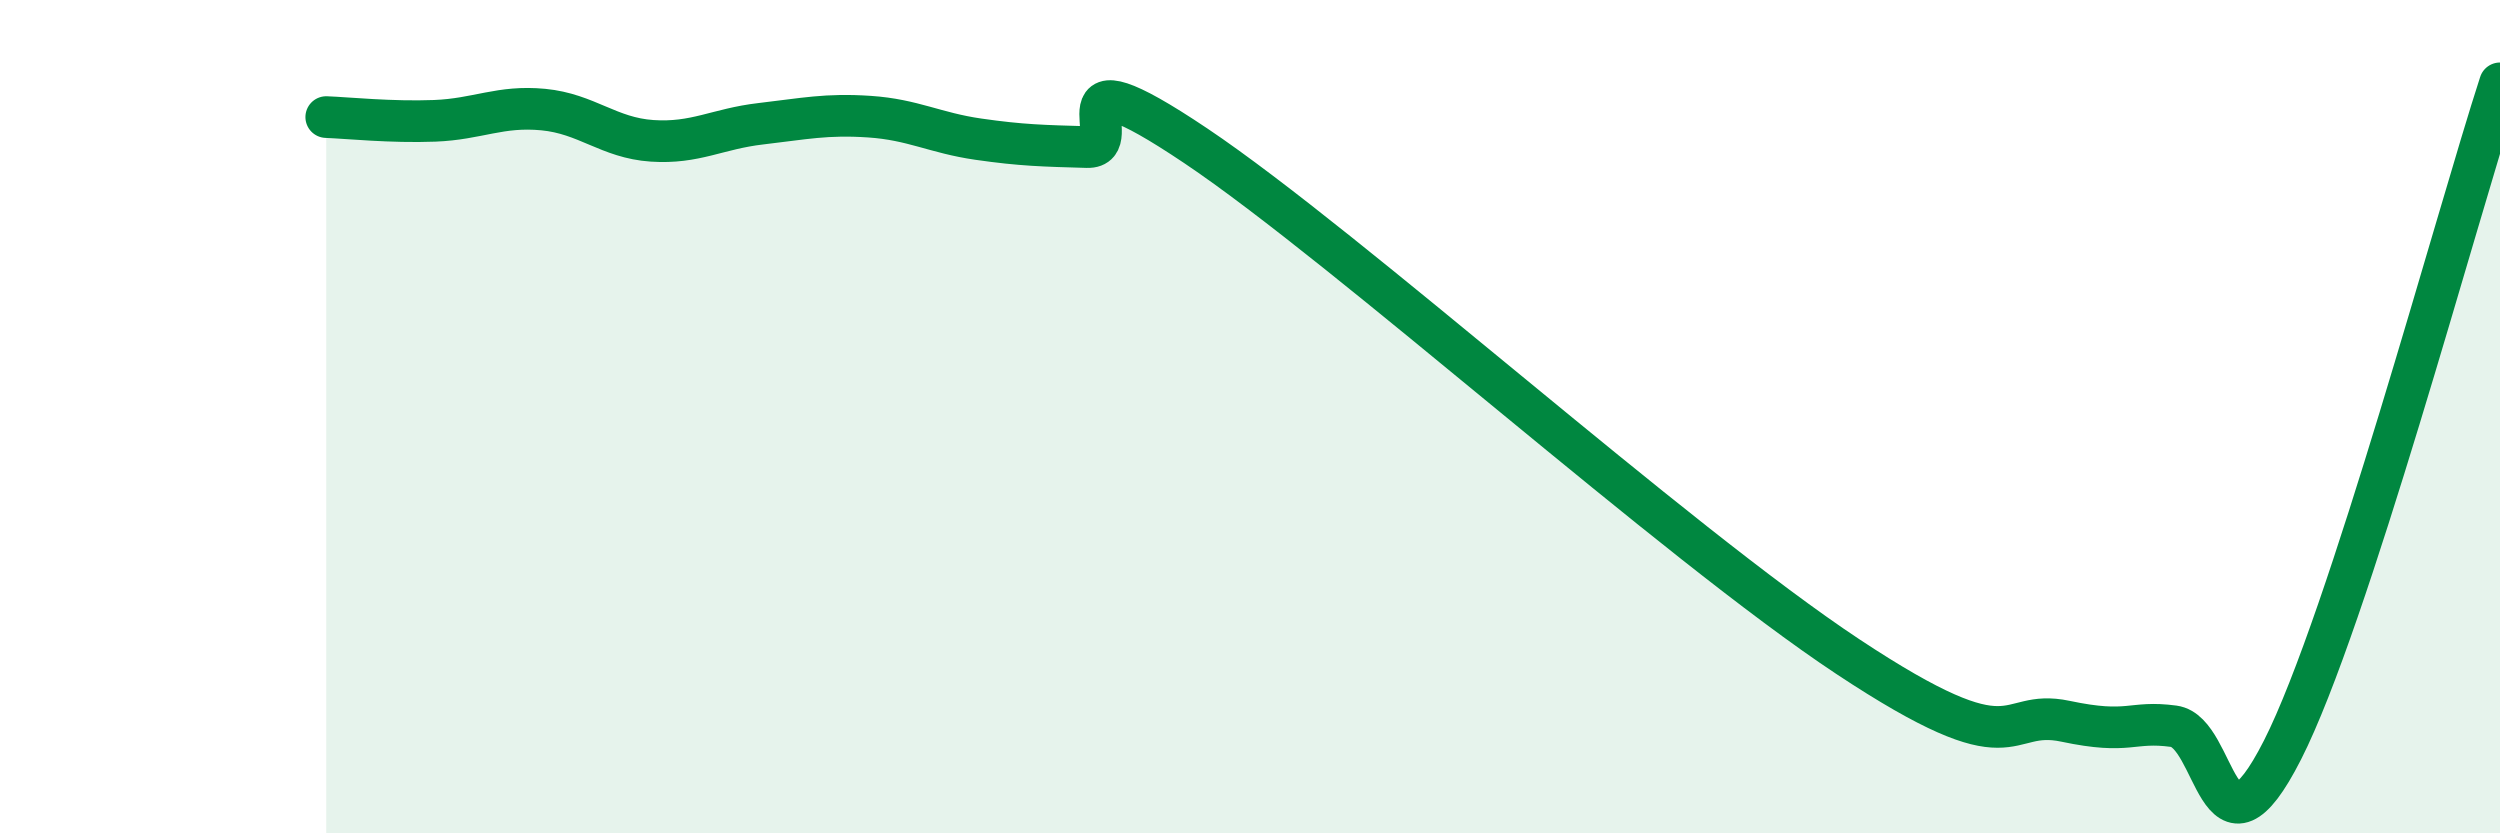
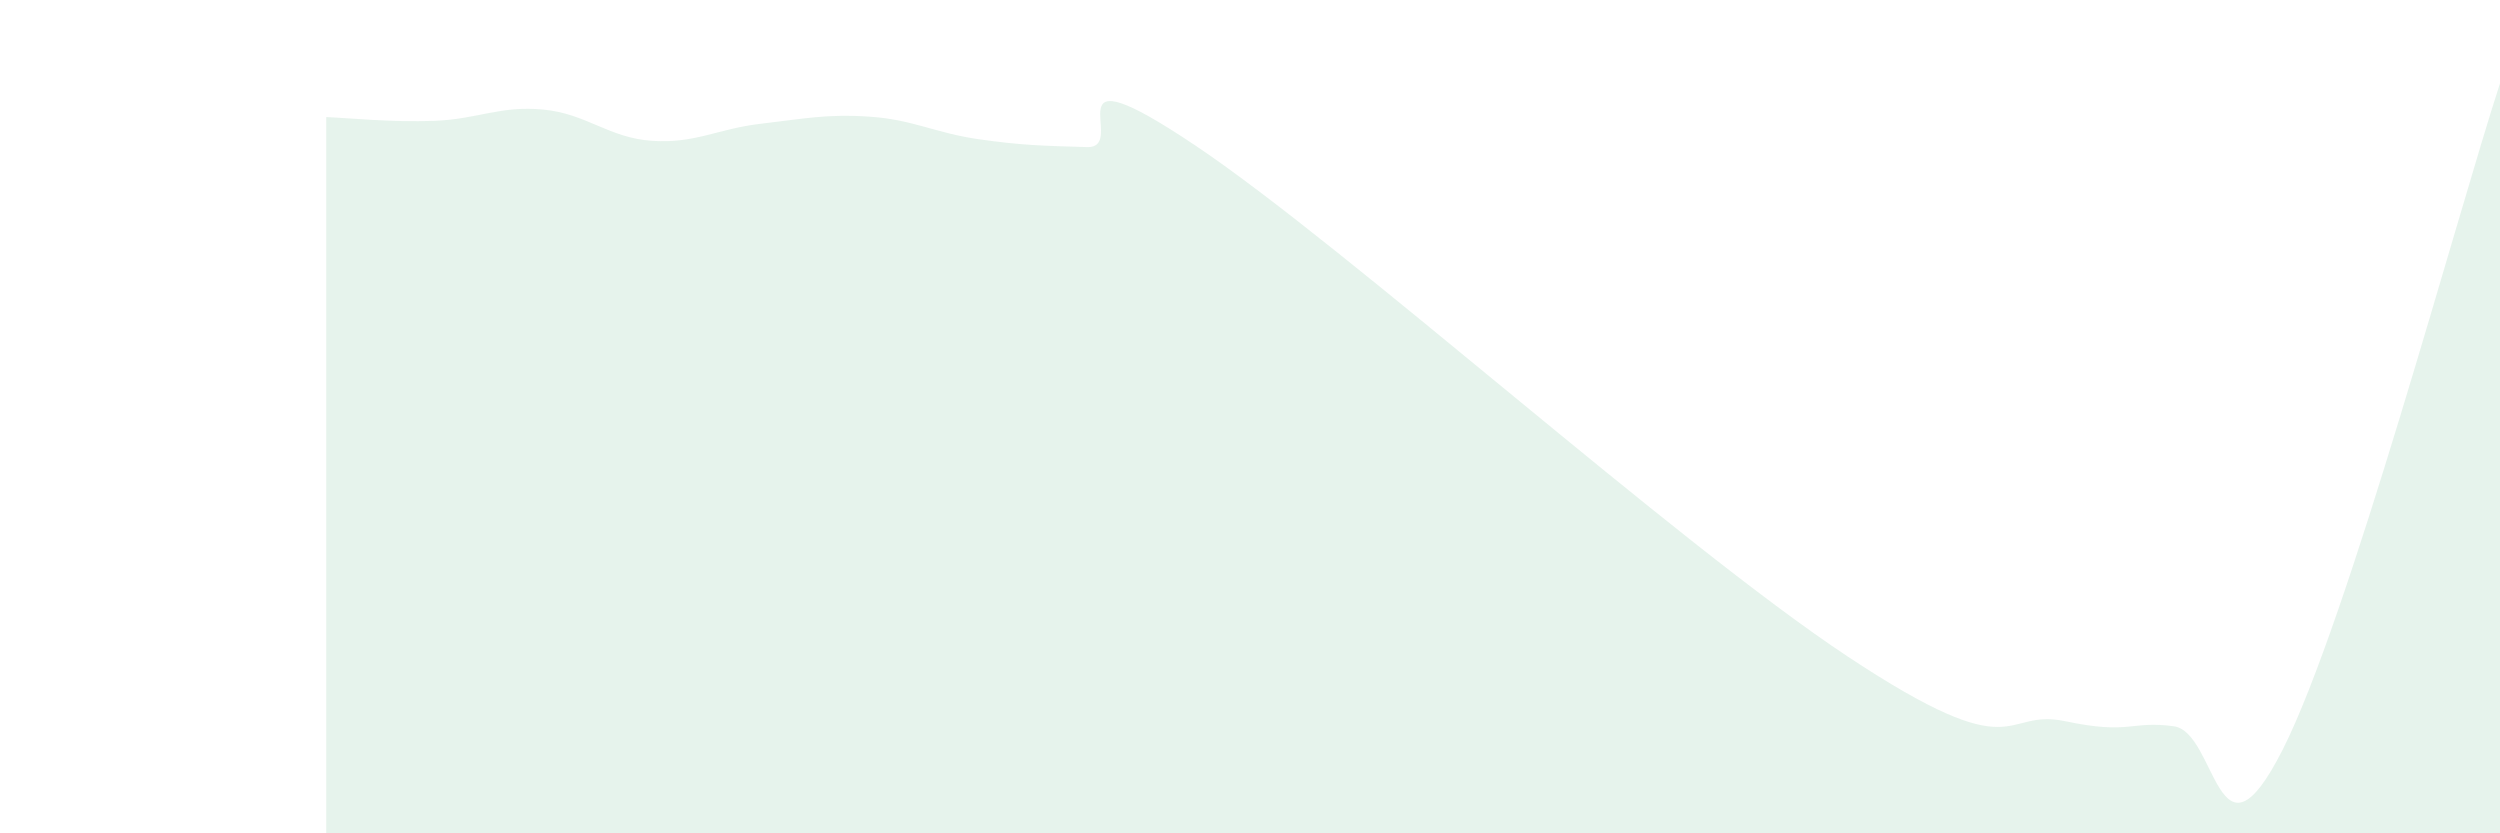
<svg xmlns="http://www.w3.org/2000/svg" width="60" height="20" viewBox="0 0 60 20">
  <path d="M 7.83,2.81 C 8.35,2.83 9.39,2.94 10.43,2.9 C 11.47,2.86 12,2.53 13.04,2.63 C 14.08,2.73 14.61,3.31 15.65,3.38 C 16.69,3.45 17.22,3.09 18.26,2.97 C 19.3,2.85 19.83,2.73 20.87,2.8 C 21.91,2.87 22.44,3.19 23.48,3.34 C 24.52,3.49 25.05,3.5 26.09,3.53 C 27.13,3.56 25.05,1.05 28.7,3.5 C 32.35,5.95 40.18,13 44.35,15.76 C 48.52,18.52 48.01,16.98 49.57,17.31 C 51.13,17.64 51.13,17.29 52.17,17.43 C 53.21,17.57 53.21,21.09 54.78,18 C 56.35,14.91 58.96,5.2 60,2L60 20L7.83 20Z" fill="#008740" opacity="0.1" stroke-linecap="round" stroke-linejoin="round" />
-   <path d="M 7.83,2.81 C 8.35,2.83 9.39,2.94 10.43,2.9 C 11.47,2.86 12,2.53 13.04,2.63 C 14.08,2.73 14.61,3.31 15.65,3.38 C 16.69,3.45 17.22,3.09 18.26,2.97 C 19.3,2.85 19.83,2.73 20.87,2.8 C 21.91,2.87 22.44,3.19 23.48,3.34 C 24.52,3.49 25.05,3.5 26.09,3.53 C 27.13,3.56 25.05,1.05 28.7,3.5 C 32.35,5.95 40.18,13 44.35,15.76 C 48.52,18.52 48.01,16.98 49.57,17.31 C 51.13,17.64 51.13,17.29 52.17,17.43 C 53.21,17.57 53.21,21.09 54.78,18 C 56.35,14.91 58.96,5.2 60,2" stroke="#008740" stroke-width="1" fill="none" stroke-linecap="round" stroke-linejoin="round" />
</svg>